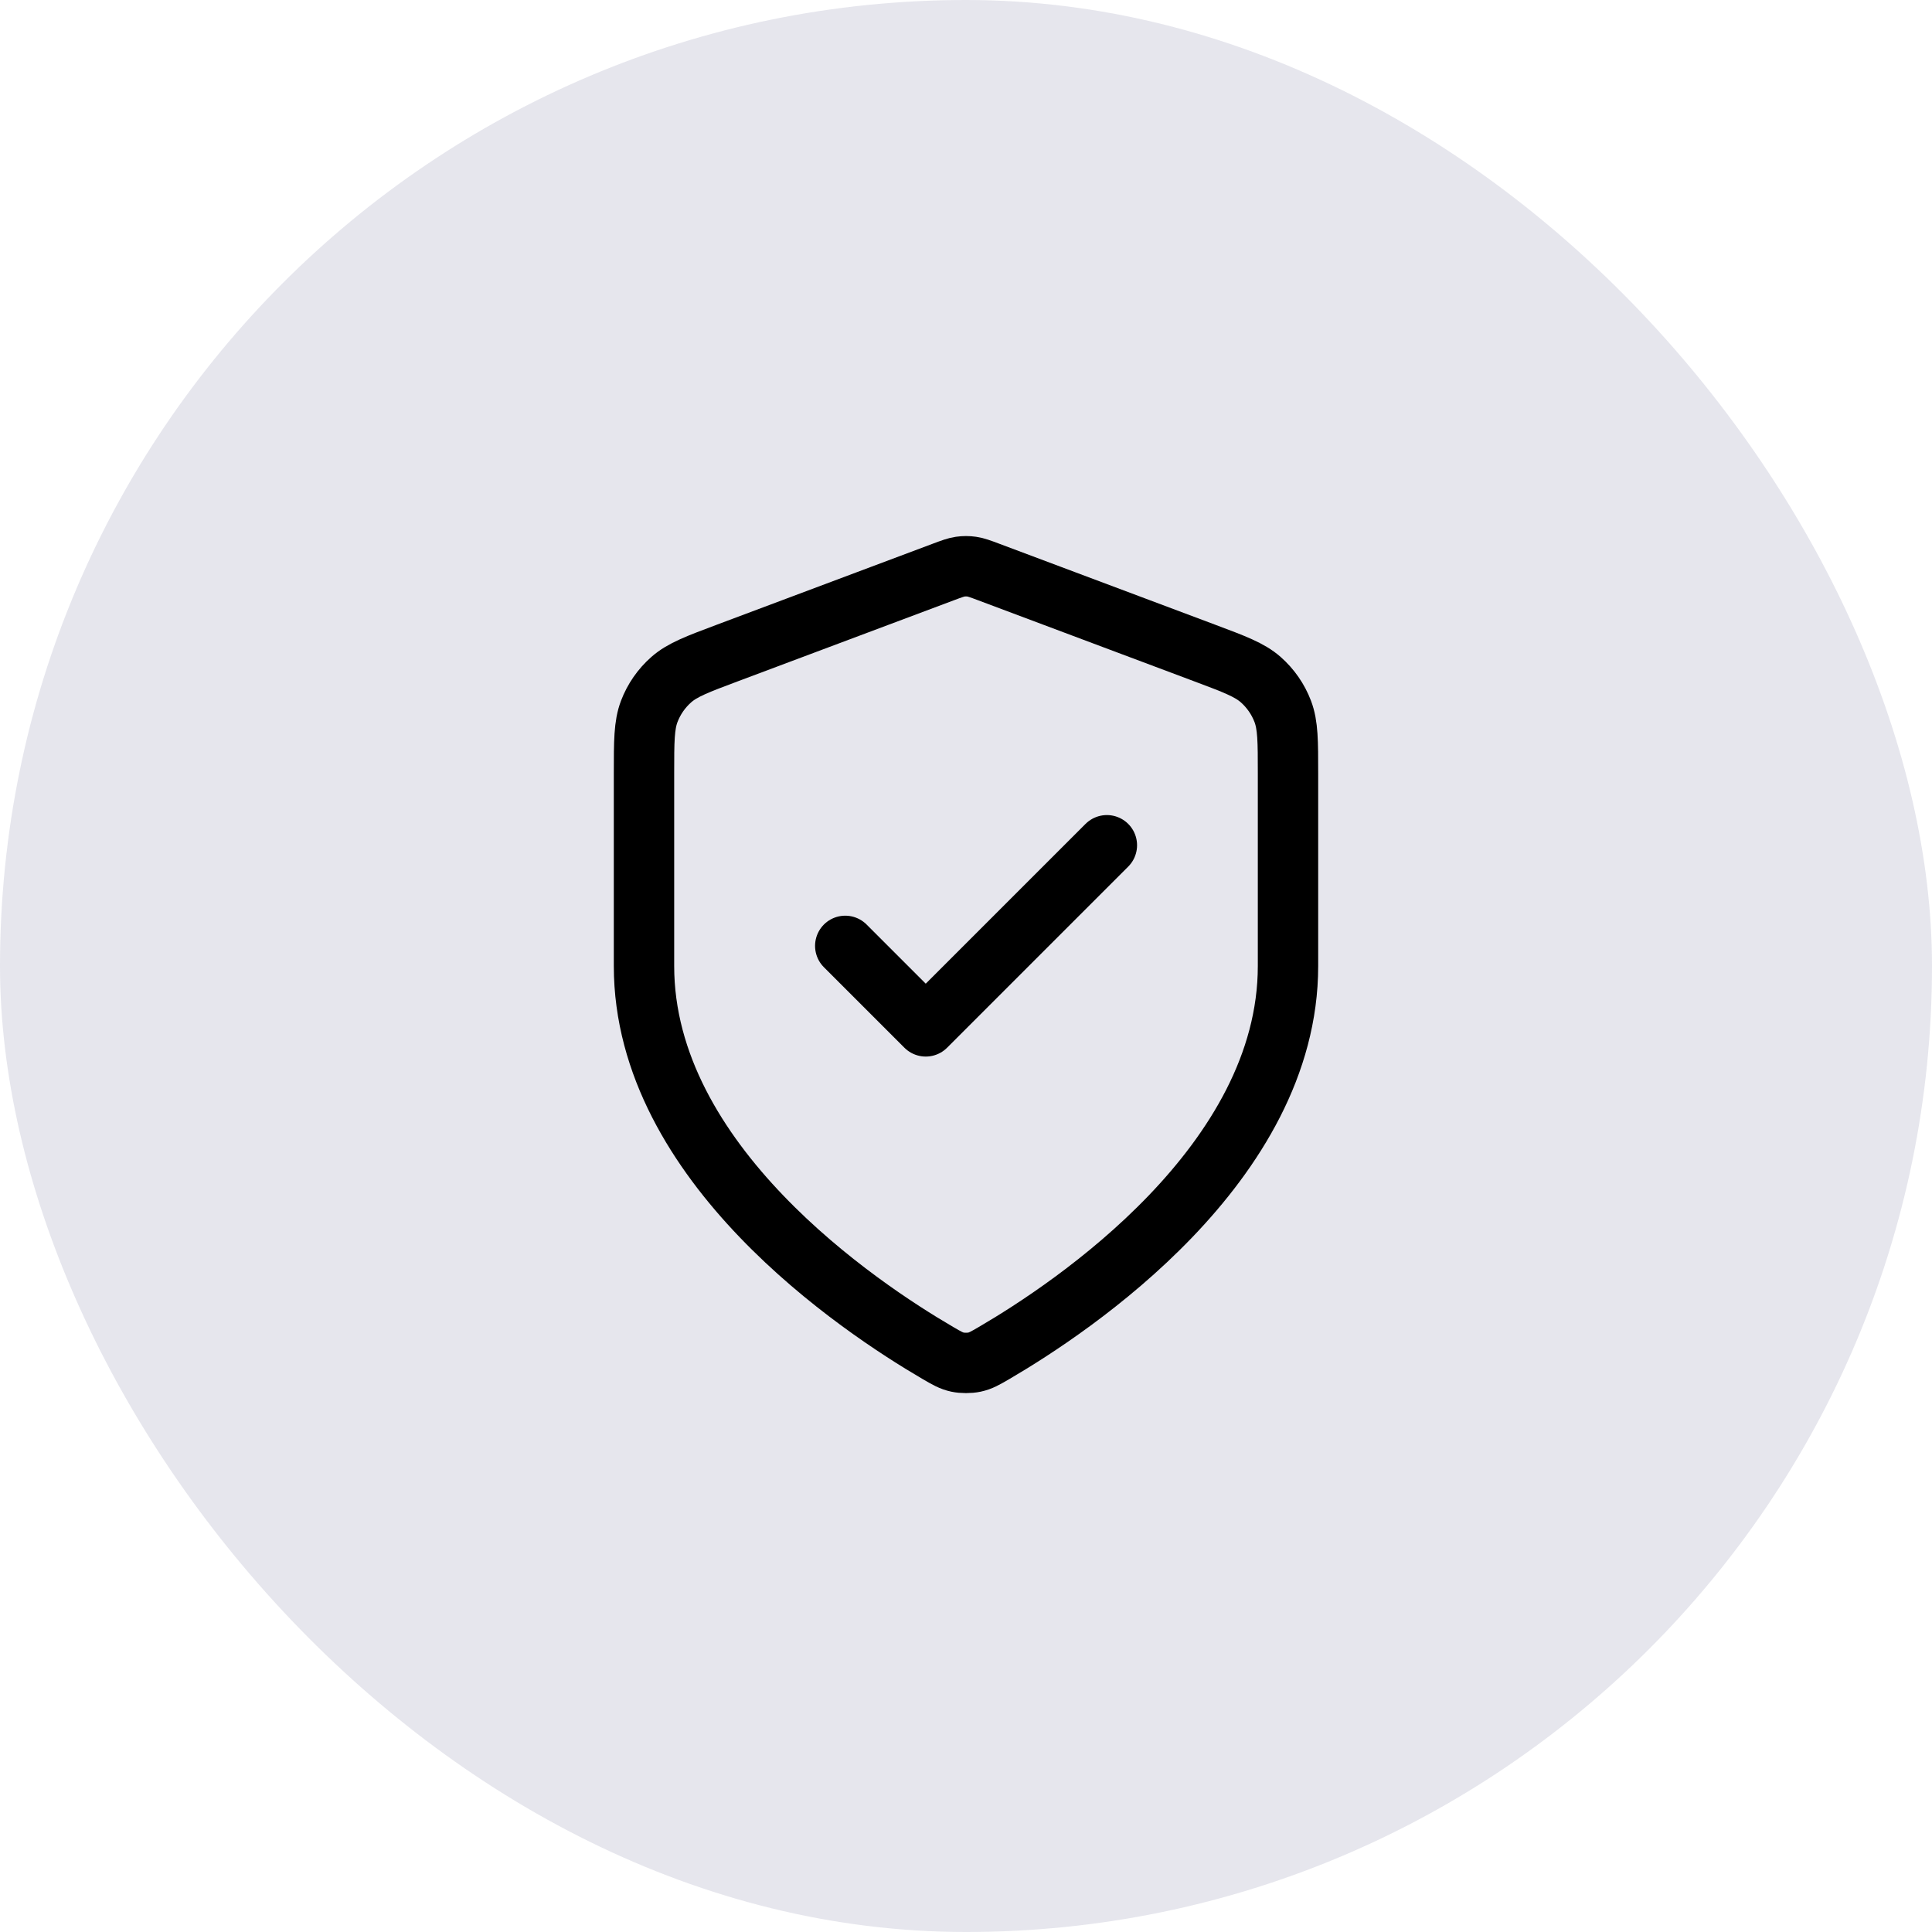
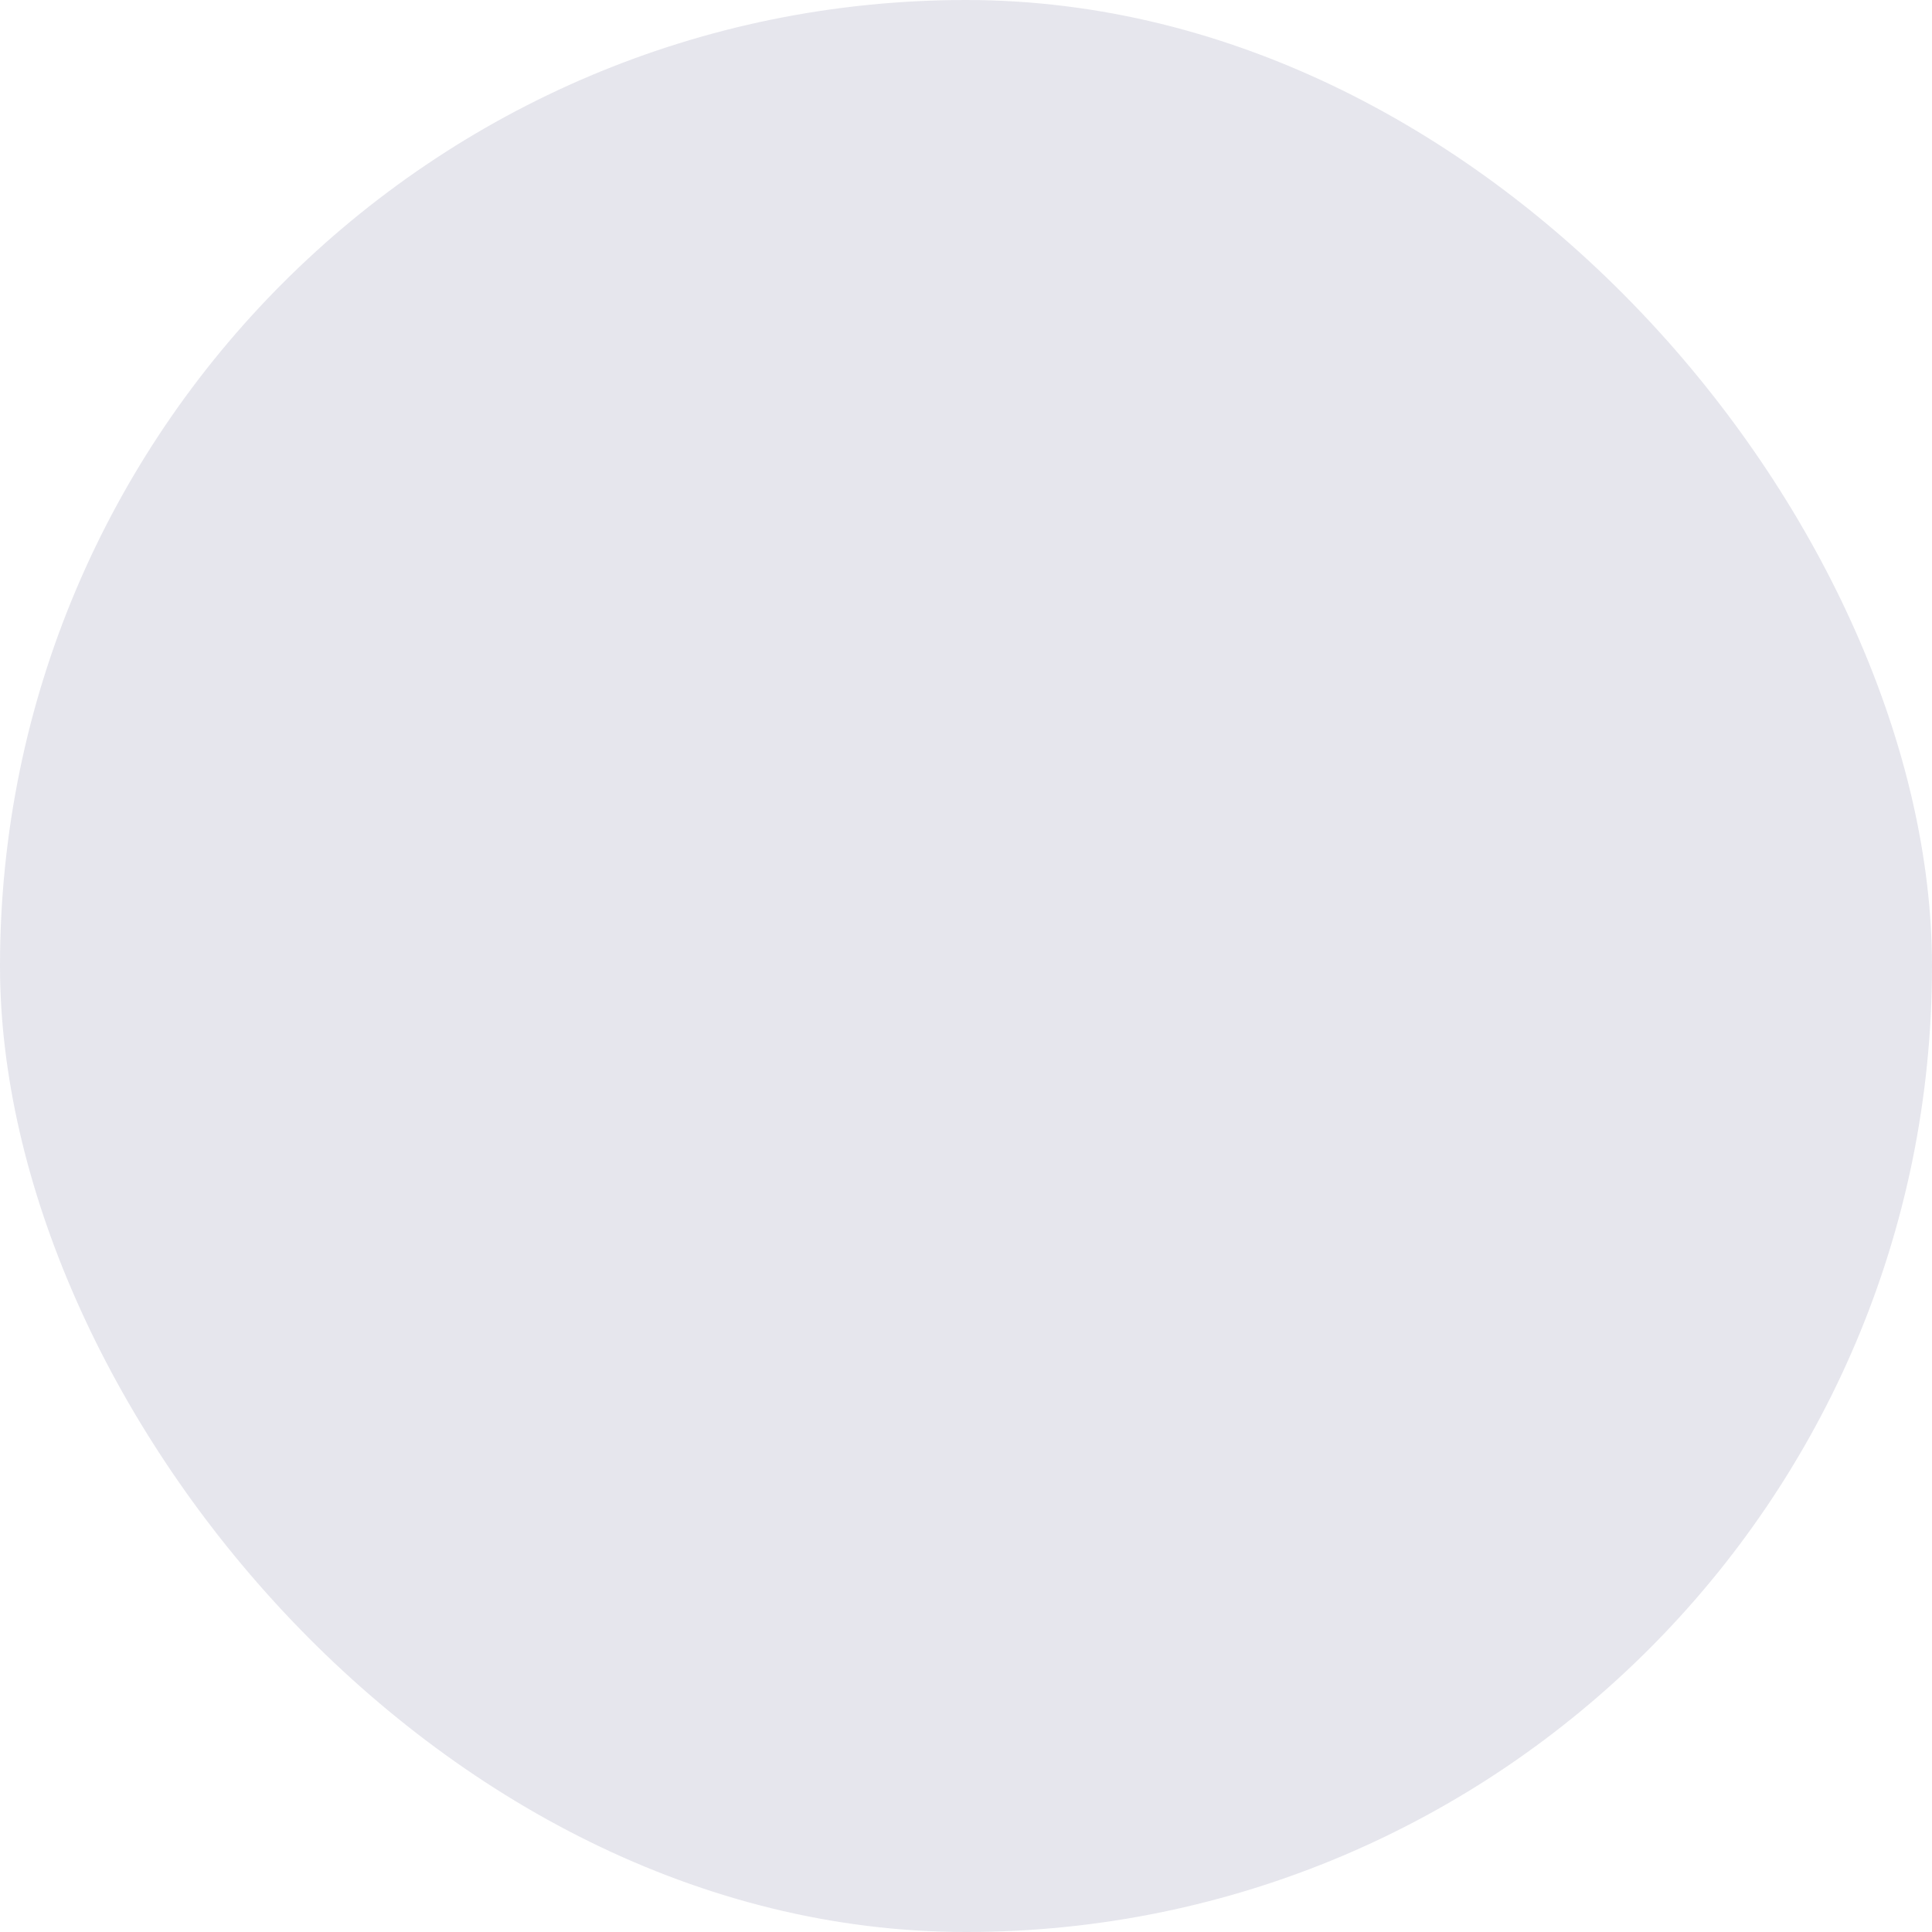
<svg xmlns="http://www.w3.org/2000/svg" width="96" height="96" viewBox="0 0 96 96" fill="none">
  <rect width="96" height="96" rx="48" fill="#08034F" fill-opacity="0.1" />
-   <path d="M42 47L46 51L55 42M64 48C64 57.817 53.292 64.957 49.396 67.23C48.953 67.488 48.732 67.617 48.419 67.684C48.177 67.736 47.823 67.736 47.581 67.684C47.268 67.617 47.047 67.488 46.604 67.23C42.708 64.957 32 57.817 32 48V38.435C32 36.836 32 36.037 32.261 35.349C32.492 34.742 32.868 34.2 33.355 33.771C33.907 33.285 34.656 33.004 36.153 32.443L46.876 28.421C47.292 28.265 47.5 28.188 47.714 28.157C47.904 28.129 48.096 28.129 48.286 28.157C48.5 28.188 48.708 28.265 49.124 28.421L59.847 32.443C61.344 33.004 62.093 33.285 62.645 33.771C63.132 34.2 63.508 34.742 63.739 35.349C64 36.037 64 36.836 64 38.435V48Z" stroke="black" stroke-width="3" stroke-linecap="round" stroke-linejoin="round" />
</svg>